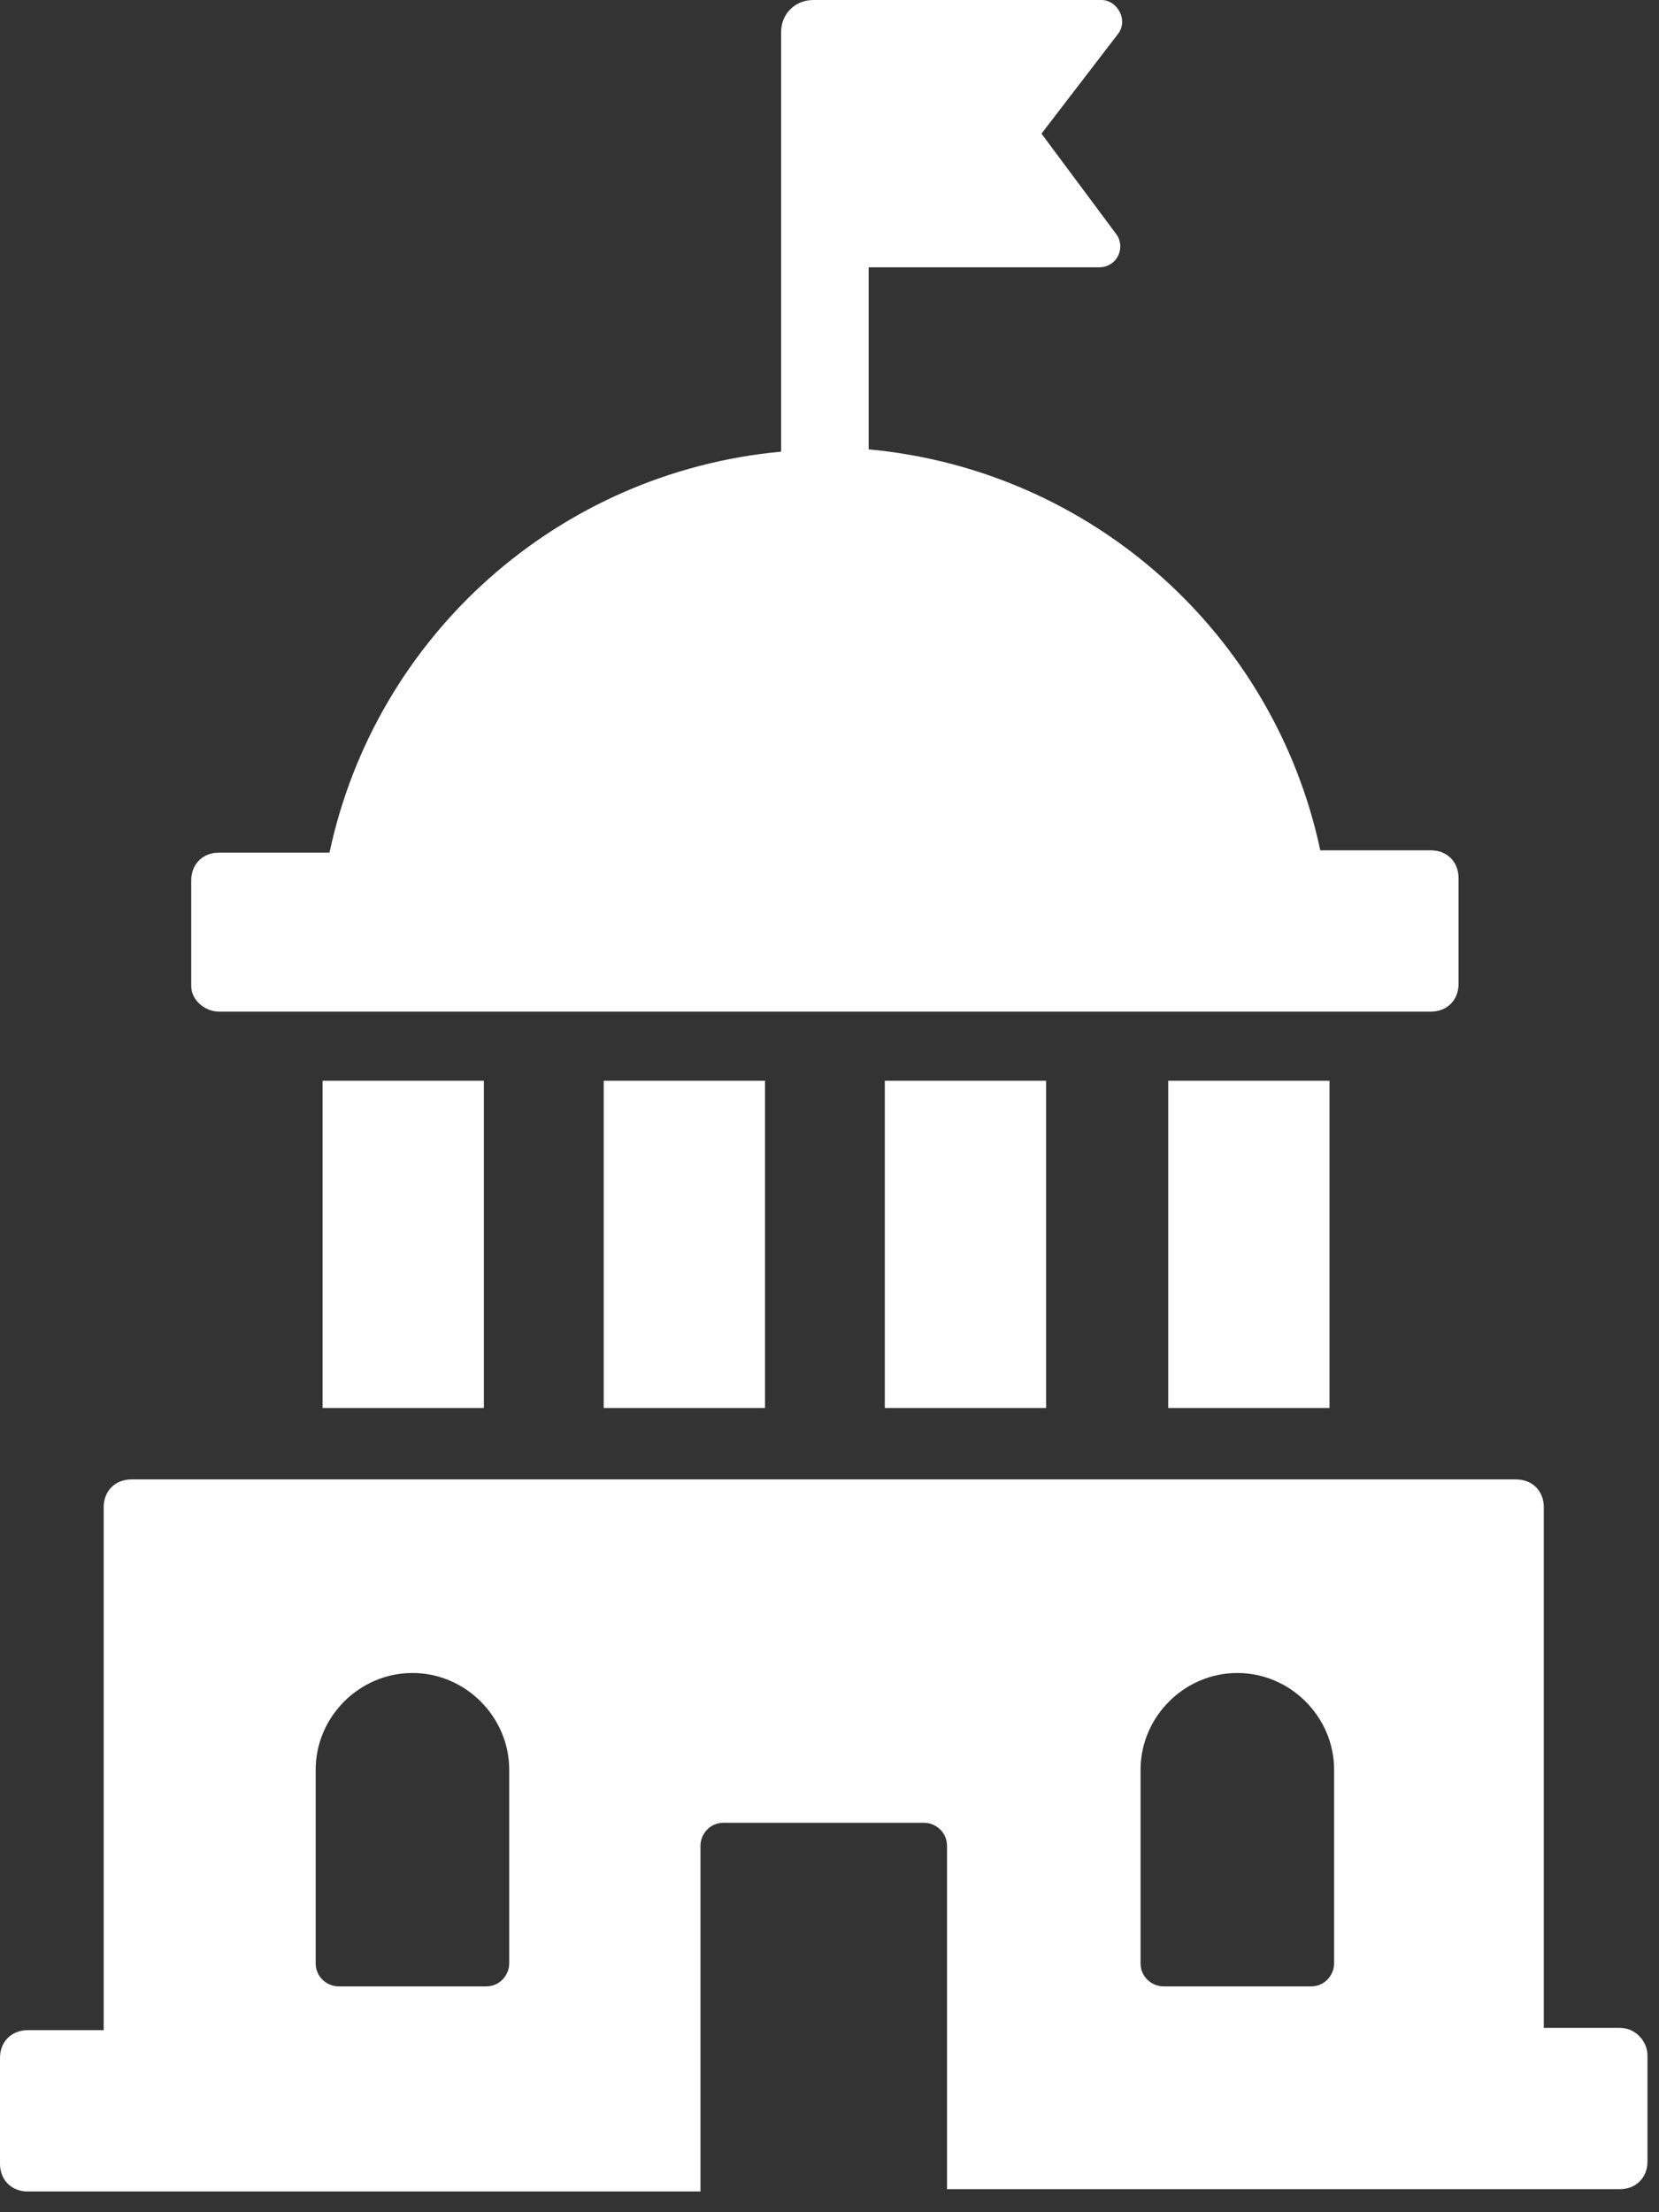
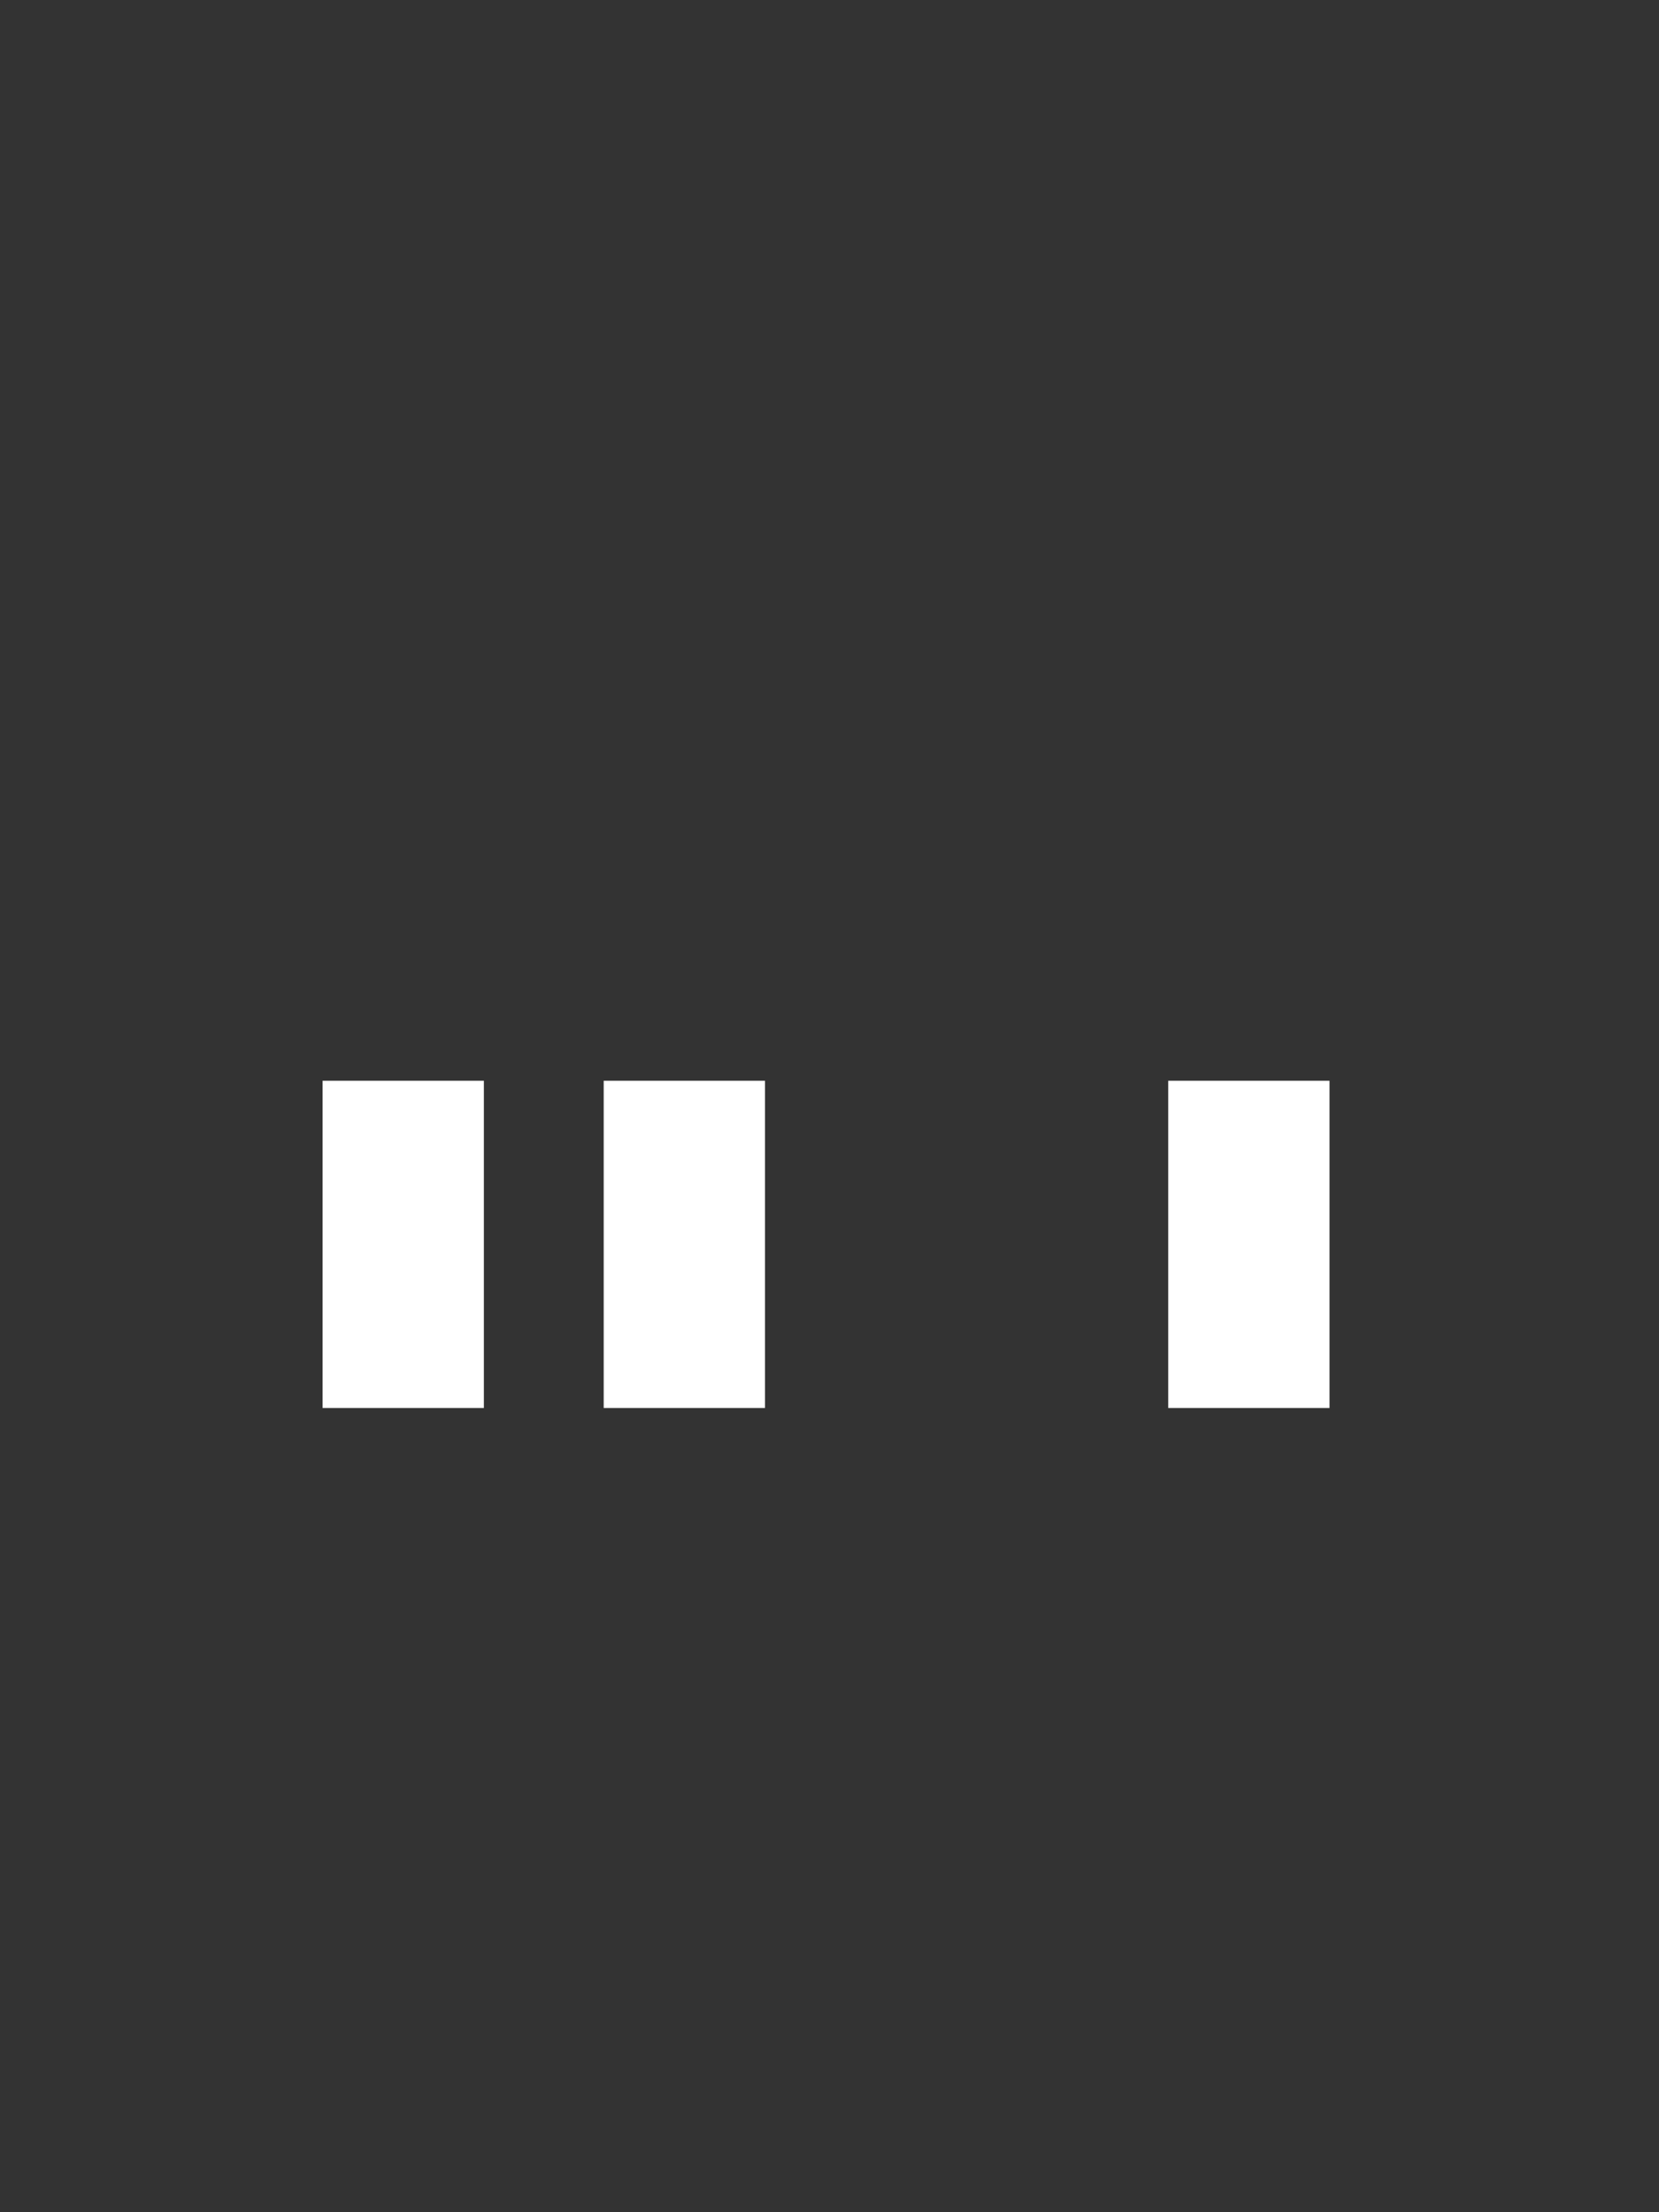
<svg xmlns="http://www.w3.org/2000/svg" width="100%" height="100%" viewBox="0 0 72 96" version="1.1" xml:space="preserve" style="fill-rule:evenodd;clip-rule:evenodd;stroke-linejoin:round;stroke-miterlimit:2;">
  <rect x="0" y="0" width="72" height="96" fill="#333333" stroke="none" />
  <g>
    <g>
      <g>
-         <path d="M9.5,43.9l52.6,0c0.7,0 1.2,-0.5 1.2,-1.2l-0,-4.6c-0,-0.7 -0.5,-1.2 -1.2,-1.2l-4.8,0c-2,-9.4 -9.9,-16.5 -19.6,-17.4l0,-7.9l10,0c0.8,0 1.2,-0.9 0.7,-1.5l-3.2,-4.3l3.3,-4.3c0.5,-0.6 0,-1.5 -0.7,-1.5l-12.5,0c-0.8,0 -1.4,0.6 -1.4,1.4l0,18.2c-9.7,0.9 -17.6,8 -19.6,17.4l-4.8,0c-0.7,0 -1.2,0.5 -1.2,1.2l0,4.6c0,0.6 0.6,1.1 1.2,1.1Z" style="fill:#fff;fill-rule:nonzero;" />
        <rect x="50.7" y="46.9" width="7" height="14.2" style="fill:#fff;" />
-         <rect x="38.4" y="46.9" width="7" height="14.2" style="fill:#fff;" />
        <rect x="26.2" y="46.9" width="7" height="14.2" style="fill:#fff;" />
        <rect x="14" y="46.9" width="7" height="14.2" style="fill:#fff;" />
-         <path d="M70.3,88l-3.3,0l0,-22.6c0,-0.7 -0.5,-1.2 -1.2,-1.2l-60.1,0c-0.7,0 -1.2,0.5 -1.2,1.2l0,22.7l-3.3,0c-0.7,0 -1.2,0.5 -1.2,1.2l0,4.6c0,0.7 0.5,1.2 1.2,1.2l29.2,0l0,-15c0,-0.5 0.4,-1 1,-1l8.7,-0c0.5,-0 1,0.4 1,1l0,14.9l29.2,-0c0.7,-0 1.2,-0.5 1.2,-1.2l0,-4.6c0,-0.6 -0.5,-1.2 -1.2,-1.2Zm-48.2,-2.8c0,0.5 -0.4,1 -1,1l-6.4,-0c-0.5,-0 -1,-0.4 -1,-1l0,-8.4c0,-2.3 1.9,-4.2 4.2,-4.2c2.3,-0 4.2,1.9 4.2,4.2l0,8.4Zm35.8,-0c-0,0.5 -0.4,1 -1,1l-6.4,-0c-0.5,-0 -1,-0.4 -1,-1l-0,-8.4c-0,-2.3 1.9,-4.2 4.2,-4.2c2.3,-0 4.2,1.9 4.2,4.2l-0,8.4Z" style="fill:#fff;fill-rule:nonzero;" />
      </g>
    </g>
  </g>
</svg>